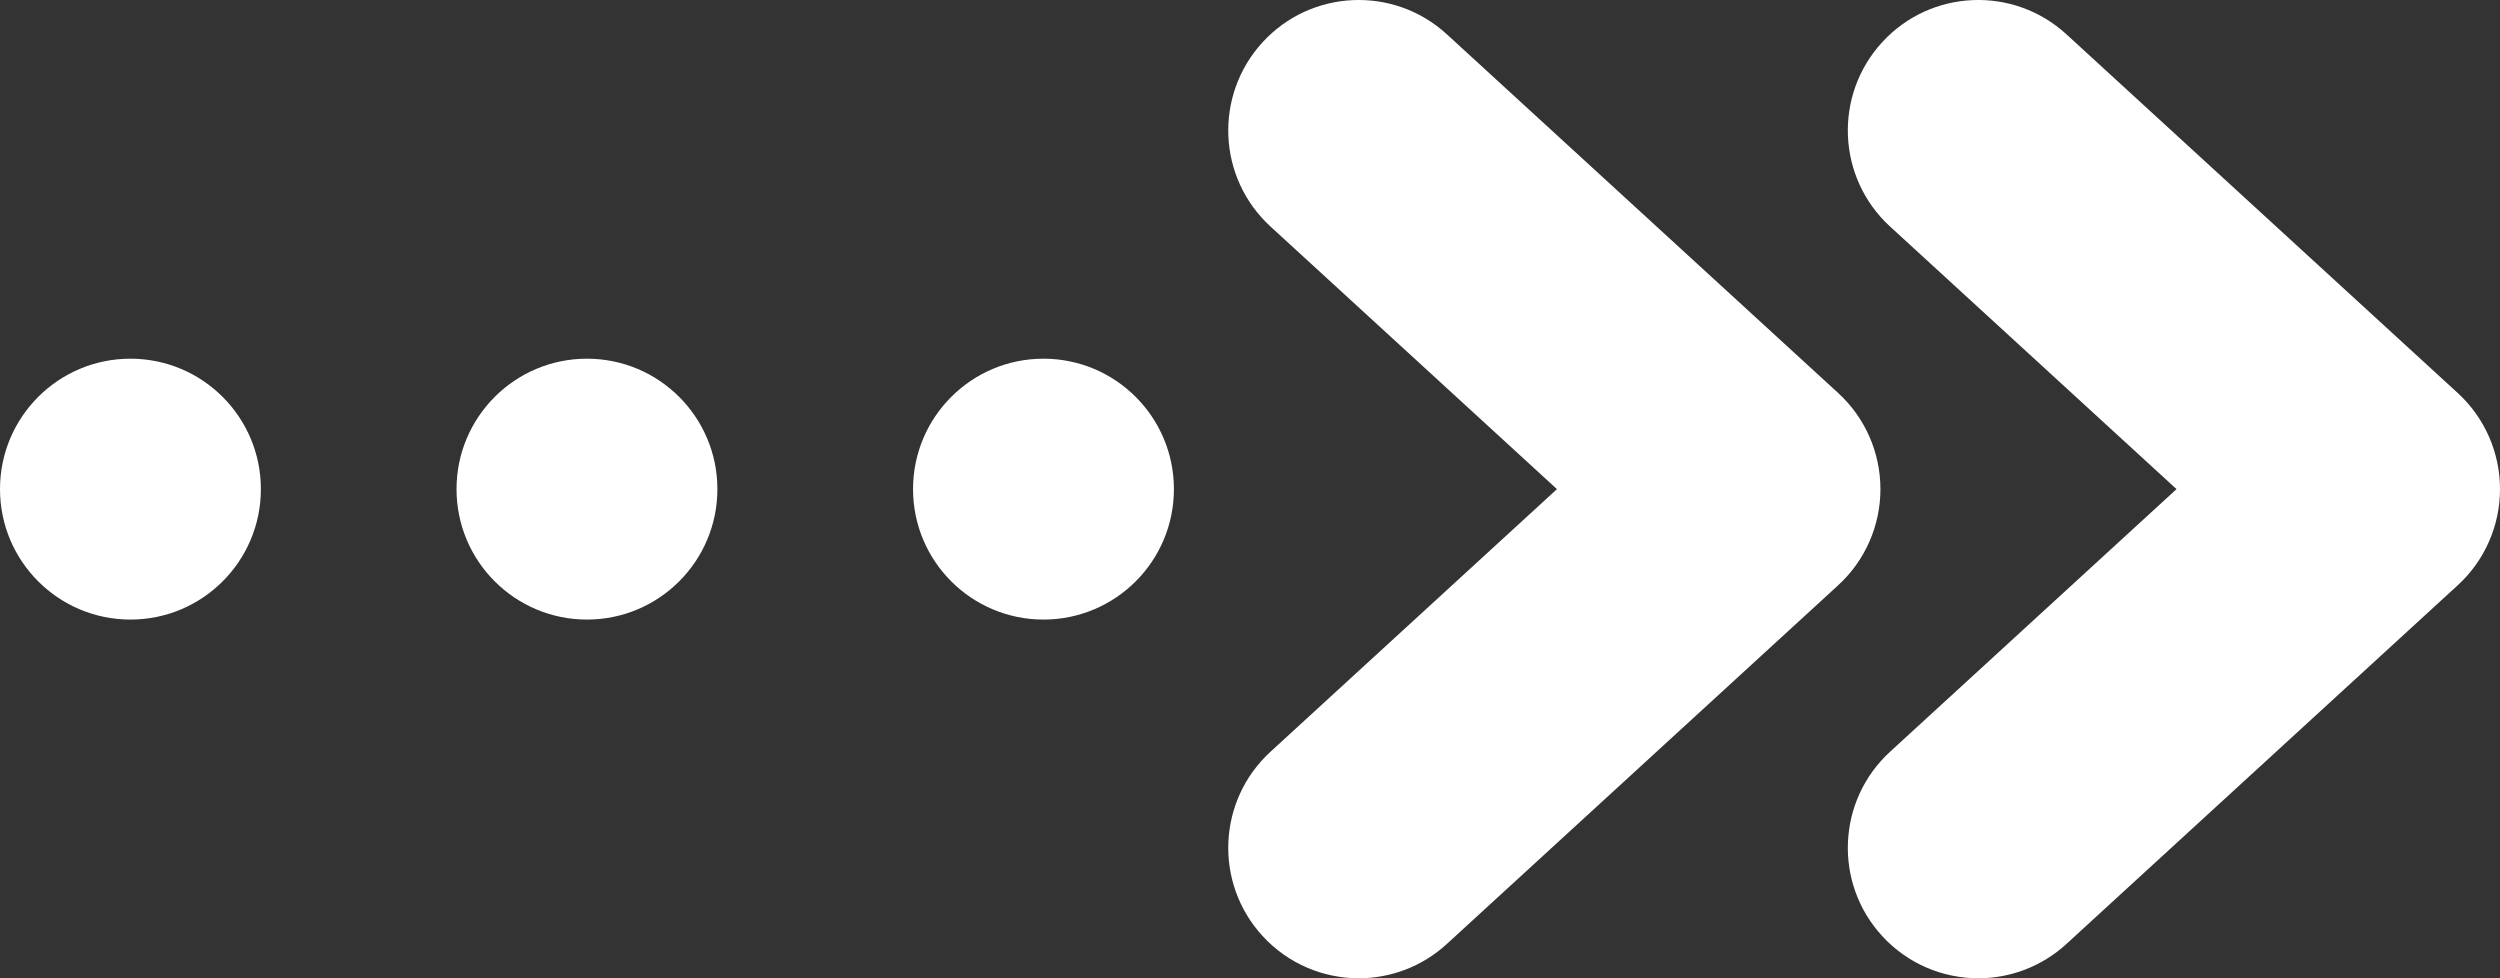
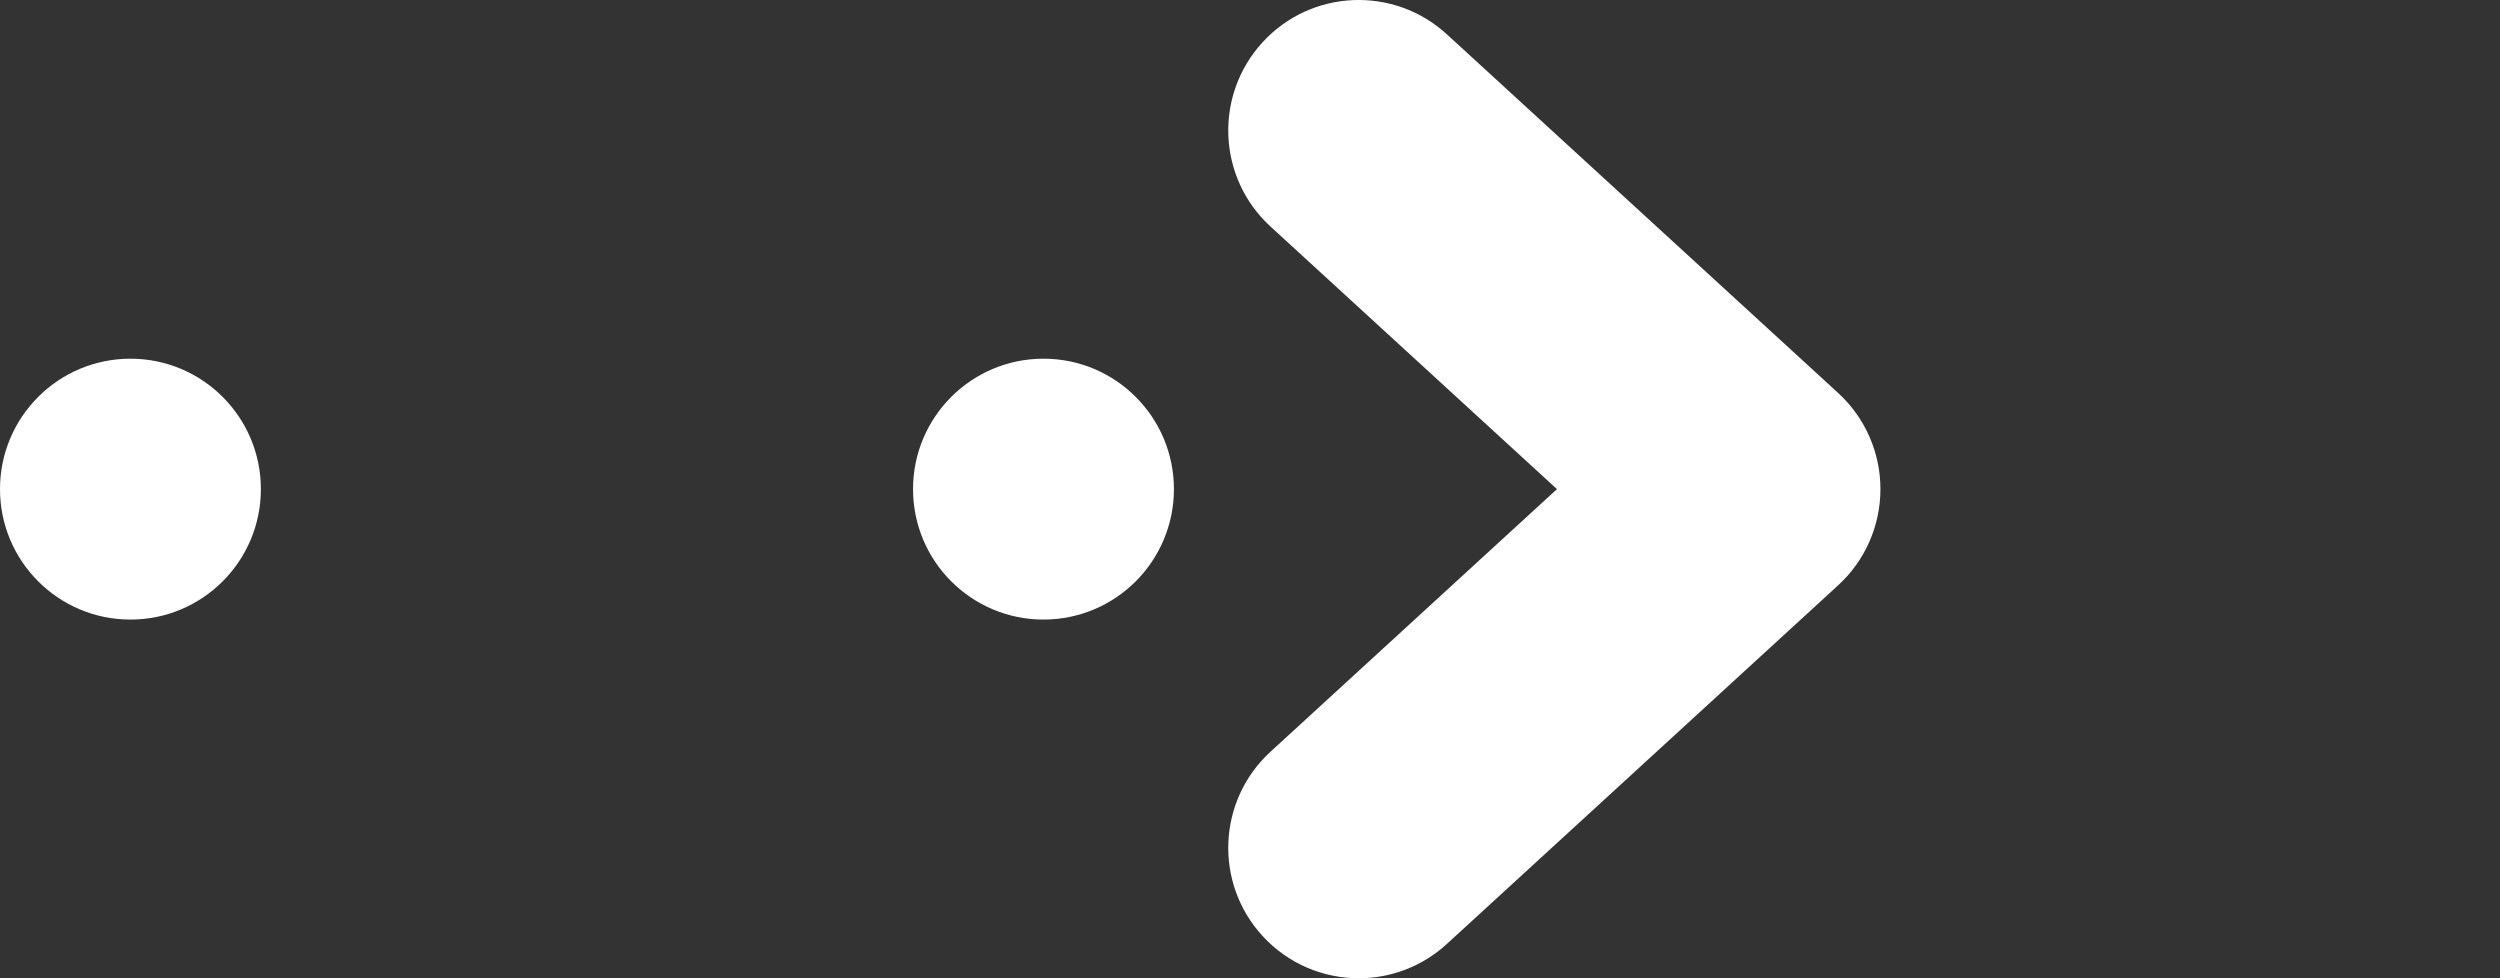
<svg xmlns="http://www.w3.org/2000/svg" viewBox="0 0 46 18">
  <rect x="0" y="0" width="46" height="18" fill="#333333" stroke="none" />
  <style>
path, circle{fill:#fff;}
	.t1{
		animation: blink 2.5s steps(1) infinite;
		animation-delay: .5s;
	}
	.t2{
		animation: blink 2.5s steps(1) infinite;
		animation-delay: 1s;
	}

	@keyframes blink{
		0%{
			fill: #fff;
		}
		50%{
			fill: transparent;
		}
		100%{
			fill: #fff;
		}
	}
</style>
-   <path class="t2" d="M36.401,18c-0.649,0-1.297-0.262-1.77-0.778c-0.896-0.977-0.83-2.495,0.147-3.391L40.048,9l-5.27-4.831   c-0.977-0.895-1.043-2.413-0.147-3.391c0.895-0.977,2.413-1.043,3.391-0.147l7.2,6.6C45.718,7.685,46,8.327,46,9   s-0.282,1.315-0.778,1.769l-7.2,6.6C37.561,17.791,36.98,18,36.401,18z" />
  <path class="t1" d="M25.001,18c-0.649,0-1.297-0.262-1.77-0.778c-0.896-0.977-0.83-2.495,0.147-3.391L28.648,9l-5.27-4.831   c-0.977-0.895-1.043-2.413-0.147-3.391c0.895-0.977,2.413-1.043,3.391-0.147l7.2,6.6C34.318,7.685,34.6,8.327,34.6,9   s-0.282,1.315-0.778,1.769l-7.2,6.6C26.161,17.791,25.58,18,25.001,18z" />
  <circle cx="19.2" cy="9" r="2.4" />
-   <circle cx="10.8" cy="9" r="2.4" />
  <circle cx="2.4" cy="9" r="2.4" />
</svg>